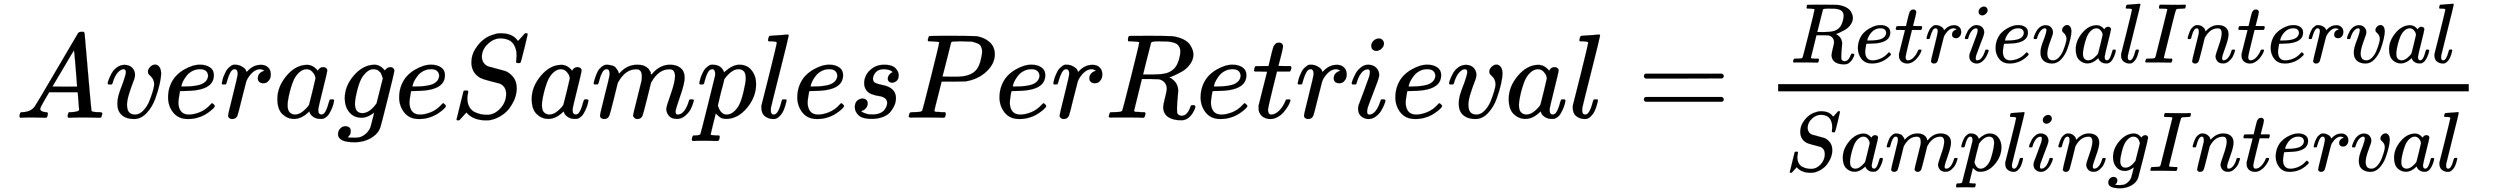
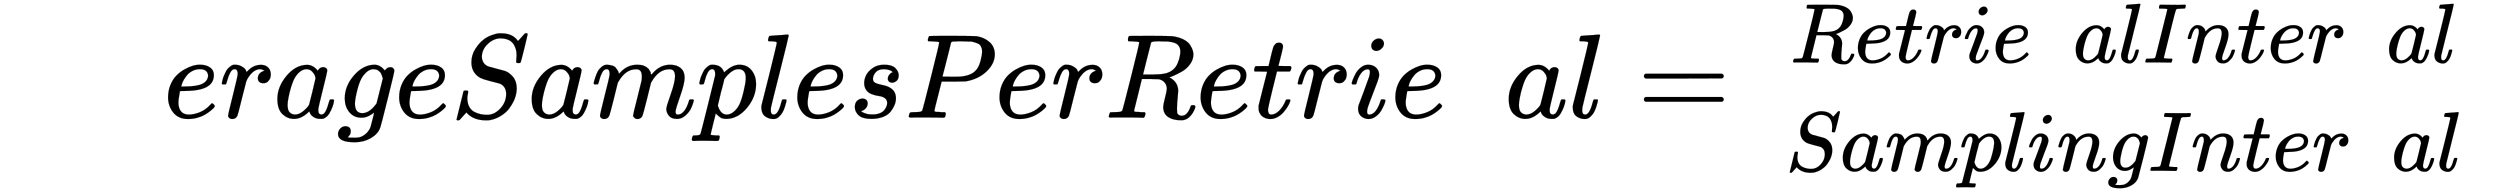
<svg xmlns="http://www.w3.org/2000/svg" xmlns:xlink="http://www.w3.org/1999/xlink" width="48.441ex" height="3.711ex" style="vertical-align: -1.273ex;" viewBox="30 -1050.1 20856.3 1598" role="img" focusable="false" aria-labelledby="MathJax-SVG-1-Title">
  <title id="MathJax-SVG-1-Title">\begin{array}{l}AverageSamplesPerRetrieval=\frac{Retrieval Interval}{Sampling Interval}\end{array}</title>
  <defs aria-hidden="true">
-     <path stroke-width="1" id="E1-MJMATHI-41" d="M208 74Q208 50 254 46Q272 46 272 35Q272 34 270 22Q267 8 264 4T251 0Q249 0 239 0T205 1T141 2Q70 2 50 0H42Q35 7 35 11Q37 38 48 46H62Q132 49 164 96Q170 102 345 401T523 704Q530 716 547 716H555H572Q578 707 578 706L606 383Q634 60 636 57Q641 46 701 46Q726 46 726 36Q726 34 723 22Q720 7 718 4T704 0Q701 0 690 0T651 1T578 2Q484 2 455 0H443Q437 6 437 9T439 27Q443 40 445 43L449 46H469Q523 49 533 63L521 213H283L249 155Q208 86 208 74ZM516 260Q516 271 504 416T490 562L463 519Q447 492 400 412L310 260L413 259Q516 259 516 260Z" />
-     <path stroke-width="1" id="E1-MJMATHI-76" d="M173 380Q173 405 154 405Q130 405 104 376T61 287Q60 286 59 284T58 281T56 279T53 278T49 278T41 278H27Q21 284 21 287Q21 294 29 316T53 368T97 419T160 441Q202 441 225 417T249 361Q249 344 246 335Q246 329 231 291T200 202T182 113Q182 86 187 69Q200 26 250 26Q287 26 319 60T369 139T398 222T409 277Q409 300 401 317T383 343T365 361T357 383Q357 405 376 424T417 443Q436 443 451 425T467 367Q467 340 455 284T418 159T347 40T241 -11Q177 -11 139 22Q102 54 102 117Q102 148 110 181T151 298Q173 362 173 380Z" />
    <path stroke-width="1" id="E1-MJMATHI-65" d="M39 168Q39 225 58 272T107 350T174 402T244 433T307 442H310Q355 442 388 420T421 355Q421 265 310 237Q261 224 176 223Q139 223 138 221Q138 219 132 186T125 128Q125 81 146 54T209 26T302 45T394 111Q403 121 406 121Q410 121 419 112T429 98T420 82T390 55T344 24T281 -1T205 -11Q126 -11 83 42T39 168ZM373 353Q367 405 305 405Q272 405 244 391T199 357T170 316T154 280T149 261Q149 260 169 260Q282 260 327 284T373 353Z" />
    <path stroke-width="1" id="E1-MJMATHI-72" d="M21 287Q22 290 23 295T28 317T38 348T53 381T73 411T99 433T132 442Q161 442 183 430T214 408T225 388Q227 382 228 382T236 389Q284 441 347 441H350Q398 441 422 400Q430 381 430 363Q430 333 417 315T391 292T366 288Q346 288 334 299T322 328Q322 376 378 392Q356 405 342 405Q286 405 239 331Q229 315 224 298T190 165Q156 25 151 16Q138 -11 108 -11Q95 -11 87 -5T76 7T74 17Q74 30 114 189T154 366Q154 405 128 405Q107 405 92 377T68 316T57 280Q55 278 41 278H27Q21 284 21 287Z" />
    <path stroke-width="1" id="E1-MJMATHI-61" d="M33 157Q33 258 109 349T280 441Q331 441 370 392Q386 422 416 422Q429 422 439 414T449 394Q449 381 412 234T374 68Q374 43 381 35T402 26Q411 27 422 35Q443 55 463 131Q469 151 473 152Q475 153 483 153H487Q506 153 506 144Q506 138 501 117T481 63T449 13Q436 0 417 -8Q409 -10 393 -10Q359 -10 336 5T306 36L300 51Q299 52 296 50Q294 48 292 46Q233 -10 172 -10Q117 -10 75 30T33 157ZM351 328Q351 334 346 350T323 385T277 405Q242 405 210 374T160 293Q131 214 119 129Q119 126 119 118T118 106Q118 61 136 44T179 26Q217 26 254 59T298 110Q300 114 325 217T351 328Z" />
    <path stroke-width="1" id="E1-MJMATHI-67" d="M311 43Q296 30 267 15T206 0Q143 0 105 45T66 160Q66 265 143 353T314 442Q361 442 401 394L404 398Q406 401 409 404T418 412T431 419T447 422Q461 422 470 413T480 394Q480 379 423 152T363 -80Q345 -134 286 -169T151 -205Q10 -205 10 -137Q10 -111 28 -91T74 -71Q89 -71 102 -80T116 -111Q116 -121 114 -130T107 -144T99 -154T92 -162L90 -164H91Q101 -167 151 -167Q189 -167 211 -155Q234 -144 254 -122T282 -75Q288 -56 298 -13Q311 35 311 43ZM384 328L380 339Q377 350 375 354T369 368T359 382T346 393T328 402T306 405Q262 405 221 352Q191 313 171 233T151 117Q151 38 213 38Q269 38 323 108L331 118L384 328Z" />
    <path stroke-width="1" id="E1-MJMATHI-53" d="M308 24Q367 24 416 76T466 197Q466 260 414 284Q308 311 278 321T236 341Q176 383 176 462Q176 523 208 573T273 648Q302 673 343 688T407 704H418H425Q521 704 564 640Q565 640 577 653T603 682T623 704Q624 704 627 704T632 705Q645 705 645 698T617 577T585 459T569 456Q549 456 549 465Q549 471 550 475Q550 478 551 494T553 520Q553 554 544 579T526 616T501 641Q465 662 419 662Q362 662 313 616T263 510Q263 480 278 458T319 427Q323 425 389 408T456 390Q490 379 522 342T554 242Q554 216 546 186Q541 164 528 137T492 78T426 18T332 -20Q320 -22 298 -22Q199 -22 144 33L134 44L106 13Q83 -14 78 -18T65 -22Q52 -22 52 -14Q52 -11 110 221Q112 227 130 227H143Q149 221 149 216Q149 214 148 207T144 186T142 153Q144 114 160 87T203 47T255 29T308 24Z" />
    <path stroke-width="1" id="E1-MJMATHI-6D" d="M21 287Q22 293 24 303T36 341T56 388T88 425T132 442T175 435T205 417T221 395T229 376L231 369Q231 367 232 367L243 378Q303 442 384 442Q401 442 415 440T441 433T460 423T475 411T485 398T493 385T497 373T500 364T502 357L510 367Q573 442 659 442Q713 442 746 415T780 336Q780 285 742 178T704 50Q705 36 709 31T724 26Q752 26 776 56T815 138Q818 149 821 151T837 153Q857 153 857 145Q857 144 853 130Q845 101 831 73T785 17T716 -10Q669 -10 648 17T627 73Q627 92 663 193T700 345Q700 404 656 404H651Q565 404 506 303L499 291L466 157Q433 26 428 16Q415 -11 385 -11Q372 -11 364 -4T353 8T350 18Q350 29 384 161L420 307Q423 322 423 345Q423 404 379 404H374Q288 404 229 303L222 291L189 157Q156 26 151 16Q138 -11 108 -11Q95 -11 87 -5T76 7T74 17Q74 30 112 181Q151 335 151 342Q154 357 154 369Q154 405 129 405Q107 405 92 377T69 316T57 280Q55 278 41 278H27Q21 284 21 287Z" />
    <path stroke-width="1" id="E1-MJMATHI-70" d="M23 287Q24 290 25 295T30 317T40 348T55 381T75 411T101 433T134 442Q209 442 230 378L240 387Q302 442 358 442Q423 442 460 395T497 281Q497 173 421 82T249 -10Q227 -10 210 -4Q199 1 187 11T168 28L161 36Q160 35 139 -51T118 -138Q118 -144 126 -145T163 -148H188Q194 -155 194 -157T191 -175Q188 -187 185 -190T172 -194Q170 -194 161 -194T127 -193T65 -192Q-5 -192 -24 -194H-32Q-39 -187 -39 -183Q-37 -156 -26 -148H-6Q28 -147 33 -136Q36 -130 94 103T155 350Q156 355 156 364Q156 405 131 405Q109 405 94 377T71 316T59 280Q57 278 43 278H29Q23 284 23 287ZM178 102Q200 26 252 26Q282 26 310 49T356 107Q374 141 392 215T411 325V331Q411 405 350 405Q339 405 328 402T306 393T286 380T269 365T254 350T243 336T235 326L232 322Q232 321 229 308T218 264T204 212Q178 106 178 102Z" />
    <path stroke-width="1" id="E1-MJMATHI-6C" d="M117 59Q117 26 142 26Q179 26 205 131Q211 151 215 152Q217 153 225 153H229Q238 153 241 153T246 151T248 144Q247 138 245 128T234 90T214 43T183 6T137 -11Q101 -11 70 11T38 85Q38 97 39 102L104 360Q167 615 167 623Q167 626 166 628T162 632T157 634T149 635T141 636T132 637T122 637Q112 637 109 637T101 638T95 641T94 647Q94 649 96 661Q101 680 107 682T179 688Q194 689 213 690T243 693T254 694Q266 694 266 686Q266 675 193 386T118 83Q118 81 118 75T117 65V59Z" />
    <path stroke-width="1" id="E1-MJMATHI-73" d="M131 289Q131 321 147 354T203 415T300 442Q362 442 390 415T419 355Q419 323 402 308T364 292Q351 292 340 300T328 326Q328 342 337 354T354 372T367 378Q368 378 368 379Q368 382 361 388T336 399T297 405Q249 405 227 379T204 326Q204 301 223 291T278 274T330 259Q396 230 396 163Q396 135 385 107T352 51T289 7T195 -10Q118 -10 86 19T53 87Q53 126 74 143T118 160Q133 160 146 151T160 120Q160 94 142 76T111 58Q109 57 108 57T107 55Q108 52 115 47T146 34T201 27Q237 27 263 38T301 66T318 97T323 122Q323 150 302 164T254 181T195 196T148 231Q131 256 131 289Z" />
    <path stroke-width="1" id="E1-MJMATHI-50" d="M287 628Q287 635 230 637Q206 637 199 638T192 648Q192 649 194 659Q200 679 203 681T397 683Q587 682 600 680Q664 669 707 631T751 530Q751 453 685 389Q616 321 507 303Q500 302 402 301H307L277 182Q247 66 247 59Q247 55 248 54T255 50T272 48T305 46H336Q342 37 342 35Q342 19 335 5Q330 0 319 0Q316 0 282 1T182 2Q120 2 87 2T51 1Q33 1 33 11Q33 13 36 25Q40 41 44 43T67 46Q94 46 127 49Q141 52 146 61Q149 65 218 339T287 628ZM645 554Q645 567 643 575T634 597T609 619T560 635Q553 636 480 637Q463 637 445 637T416 636T404 636Q391 635 386 627Q384 621 367 550T332 412T314 344Q314 342 395 342H407H430Q542 342 590 392Q617 419 631 471T645 554Z" />
    <path stroke-width="1" id="E1-MJMATHI-52" d="M230 637Q203 637 198 638T193 649Q193 676 204 682Q206 683 378 683Q550 682 564 680Q620 672 658 652T712 606T733 563T739 529Q739 484 710 445T643 385T576 351T538 338L545 333Q612 295 612 223Q612 212 607 162T602 80V71Q602 53 603 43T614 25T640 16Q668 16 686 38T712 85Q717 99 720 102T735 105Q755 105 755 93Q755 75 731 36Q693 -21 641 -21H632Q571 -21 531 4T487 82Q487 109 502 166T517 239Q517 290 474 313Q459 320 449 321T378 323H309L277 193Q244 61 244 59Q244 55 245 54T252 50T269 48T302 46H333Q339 38 339 37T336 19Q332 6 326 0H311Q275 2 180 2Q146 2 117 2T71 2T50 1Q33 1 33 10Q33 12 36 24Q41 43 46 45Q50 46 61 46H67Q94 46 127 49Q141 52 146 61Q149 65 218 339T287 628Q287 635 230 637ZM630 554Q630 586 609 608T523 636Q521 636 500 636T462 637H440Q393 637 386 627Q385 624 352 494T319 361Q319 360 388 360Q466 361 492 367Q556 377 592 426Q608 449 619 486T630 554Z" />
    <path stroke-width="1" id="E1-MJMATHI-74" d="M26 385Q19 392 19 395Q19 399 22 411T27 425Q29 430 36 430T87 431H140L159 511Q162 522 166 540T173 566T179 586T187 603T197 615T211 624T229 626Q247 625 254 615T261 596Q261 589 252 549T232 470L222 433Q222 431 272 431H323Q330 424 330 420Q330 398 317 385H210L174 240Q135 80 135 68Q135 26 162 26Q197 26 230 60T283 144Q285 150 288 151T303 153H307Q322 153 322 145Q322 142 319 133Q314 117 301 95T267 48T216 6T155 -11Q125 -11 98 4T59 56Q57 64 57 83V101L92 241Q127 382 128 383Q128 385 77 385H26Z" />
    <path stroke-width="1" id="E1-MJMATHI-69" d="M184 600Q184 624 203 642T247 661Q265 661 277 649T290 619Q290 596 270 577T226 557Q211 557 198 567T184 600ZM21 287Q21 295 30 318T54 369T98 420T158 442Q197 442 223 419T250 357Q250 340 236 301T196 196T154 83Q149 61 149 51Q149 26 166 26Q175 26 185 29T208 43T235 78T260 137Q263 149 265 151T282 153Q302 153 302 143Q302 135 293 112T268 61T223 11T161 -11Q129 -11 102 10T74 74Q74 91 79 106T122 220Q160 321 166 341T173 380Q173 404 156 404H154Q124 404 99 371T61 287Q60 286 59 284T58 281T56 279T53 278T49 278T41 278H27Q21 284 21 287Z" />
    <path stroke-width="1" id="E1-MJMAIN-3D" d="M56 347Q56 360 70 367H707Q722 359 722 347Q722 336 708 328L390 327H72Q56 332 56 347ZM56 153Q56 168 72 173H708Q722 163 722 153Q722 140 707 133H70Q56 140 56 153Z" />
    <path stroke-width="1" id="E1-MJMATHI-49" d="M43 1Q26 1 26 10Q26 12 29 24Q34 43 39 45Q42 46 54 46H60Q120 46 136 53Q137 53 138 54Q143 56 149 77T198 273Q210 318 216 344Q286 624 286 626Q284 630 284 631Q274 637 213 637H193Q184 643 189 662Q193 677 195 680T209 683H213Q285 681 359 681Q481 681 487 683H497Q504 676 504 672T501 655T494 639Q491 637 471 637Q440 637 407 634Q393 631 388 623Q381 609 337 432Q326 385 315 341Q245 65 245 59Q245 52 255 50T307 46H339Q345 38 345 37T342 19Q338 6 332 0H316Q279 2 179 2Q143 2 113 2T65 2T43 1Z" />
    <path stroke-width="1" id="E1-MJMATHI-6E" d="M21 287Q22 293 24 303T36 341T56 388T89 425T135 442Q171 442 195 424T225 390T231 369Q231 367 232 367L243 378Q304 442 382 442Q436 442 469 415T503 336T465 179T427 52Q427 26 444 26Q450 26 453 27Q482 32 505 65T540 145Q542 153 560 153Q580 153 580 145Q580 144 576 130Q568 101 554 73T508 17T439 -10Q392 -10 371 17T350 73Q350 92 386 193T423 345Q423 404 379 404H374Q288 404 229 303L222 291L189 157Q156 26 151 16Q138 -11 108 -11Q95 -11 87 -5T76 7T74 17Q74 30 112 180T152 343Q153 348 153 366Q153 405 129 405Q91 405 66 305Q60 285 60 284Q58 278 41 278H27Q21 284 21 287Z" />
  </defs>
  <g stroke="currentColor" fill="currentColor" stroke-width="0" transform="matrix(1 0 0 -1 0 0)" aria-hidden="true">
    <g transform="translate(167,0)">
      <g transform="translate(-11,0)">
        <g transform="translate(0,68)">
          <use xlink:href="#E1-MJMATHI-41" x="0" y="0" />
          <use xlink:href="#E1-MJMATHI-76" x="750" y="0" />
          <use xlink:href="#E1-MJMATHI-65" x="1236" y="0" />
          <use xlink:href="#E1-MJMATHI-72" x="1702" y="0" />
          <use xlink:href="#E1-MJMATHI-61" x="2154" y="0" />
          <use xlink:href="#E1-MJMATHI-67" x="2683" y="0" />
          <use xlink:href="#E1-MJMATHI-65" x="3164" y="0" />
          <use xlink:href="#E1-MJMATHI-53" x="3630" y="0" />
          <use xlink:href="#E1-MJMATHI-61" x="4276" y="0" />
          <use xlink:href="#E1-MJMATHI-6D" x="4805" y="0" />
          <use xlink:href="#E1-MJMATHI-70" x="5684" y="0" />
          <use xlink:href="#E1-MJMATHI-6C" x="6187" y="0" />
          <use xlink:href="#E1-MJMATHI-65" x="6486" y="0" />
          <use xlink:href="#E1-MJMATHI-73" x="6952" y="0" />
          <use xlink:href="#E1-MJMATHI-50" x="7422" y="0" />
          <use xlink:href="#E1-MJMATHI-65" x="8173" y="0" />
          <use xlink:href="#E1-MJMATHI-72" x="8640" y="0" />
          <use xlink:href="#E1-MJMATHI-52" x="9091" y="0" />
          <use xlink:href="#E1-MJMATHI-65" x="9851" y="0" />
          <use xlink:href="#E1-MJMATHI-74" x="10317" y="0" />
          <use xlink:href="#E1-MJMATHI-72" x="10679" y="0" />
          <use xlink:href="#E1-MJMATHI-69" x="11130" y="0" />
          <use xlink:href="#E1-MJMATHI-65" x="11476" y="0" />
          <use xlink:href="#E1-MJMATHI-76" x="11942" y="0" />
          <use xlink:href="#E1-MJMATHI-61" x="12428" y="0" />
          <use xlink:href="#E1-MJMATHI-6C" x="12957" y="0" />
          <use xlink:href="#E1-MJMAIN-3D" x="13533" y="0" />
          <g transform="translate(14312,0)">
            <g transform="translate(397,0)">
-               <rect stroke="none" width="5762" height="60" x="0" y="220" />
              <g transform="translate(101,460)">
                <use transform="scale(0.707)" xlink:href="#E1-MJMATHI-52" x="0" y="0" />
                <use transform="scale(0.707)" xlink:href="#E1-MJMATHI-65" x="759" y="0" />
                <use transform="scale(0.707)" xlink:href="#E1-MJMATHI-74" x="1226" y="0" />
                <use transform="scale(0.707)" xlink:href="#E1-MJMATHI-72" x="1587" y="0" />
                <use transform="scale(0.707)" xlink:href="#E1-MJMATHI-69" x="2039" y="0" />
                <use transform="scale(0.707)" xlink:href="#E1-MJMATHI-65" x="2384" y="0" />
                <use transform="scale(0.707)" xlink:href="#E1-MJMATHI-76" x="2851" y="0" />
                <use transform="scale(0.707)" xlink:href="#E1-MJMATHI-61" x="3336" y="0" />
                <use transform="scale(0.707)" xlink:href="#E1-MJMATHI-6C" x="3866" y="0" />
                <use transform="scale(0.707)" xlink:href="#E1-MJMATHI-49" x="4164" y="0" />
                <use transform="scale(0.707)" xlink:href="#E1-MJMATHI-6E" x="4669" y="0" />
                <use transform="scale(0.707)" xlink:href="#E1-MJMATHI-74" x="5269" y="0" />
                <use transform="scale(0.707)" xlink:href="#E1-MJMATHI-65" x="5631" y="0" />
                <use transform="scale(0.707)" xlink:href="#E1-MJMATHI-72" x="6097" y="0" />
                <use transform="scale(0.707)" xlink:href="#E1-MJMATHI-76" x="6549" y="0" />
                <use transform="scale(0.707)" xlink:href="#E1-MJMATHI-61" x="7034" y="0" />
                <use transform="scale(0.707)" xlink:href="#E1-MJMATHI-6C" x="7564" y="0" />
              </g>
              <g transform="translate(60,-444)">
                <use transform="scale(0.707)" xlink:href="#E1-MJMATHI-53" x="0" y="0" />
                <use transform="scale(0.707)" xlink:href="#E1-MJMATHI-61" x="645" y="0" />
                <use transform="scale(0.707)" xlink:href="#E1-MJMATHI-6D" x="1175" y="0" />
                <use transform="scale(0.707)" xlink:href="#E1-MJMATHI-70" x="2053" y="0" />
                <use transform="scale(0.707)" xlink:href="#E1-MJMATHI-6C" x="2557" y="0" />
                <use transform="scale(0.707)" xlink:href="#E1-MJMATHI-69" x="2855" y="0" />
                <use transform="scale(0.707)" xlink:href="#E1-MJMATHI-6E" x="3201" y="0" />
                <use transform="scale(0.707)" xlink:href="#E1-MJMATHI-67" x="3801" y="0" />
                <use transform="scale(0.707)" xlink:href="#E1-MJMATHI-49" x="4282" y="0" />
                <use transform="scale(0.707)" xlink:href="#E1-MJMATHI-6E" x="4786" y="0" />
                <use transform="scale(0.707)" xlink:href="#E1-MJMATHI-74" x="5387" y="0" />
                <use transform="scale(0.707)" xlink:href="#E1-MJMATHI-65" x="5748" y="0" />
                <use transform="scale(0.707)" xlink:href="#E1-MJMATHI-72" x="6214" y="0" />
                <use transform="scale(0.707)" xlink:href="#E1-MJMATHI-76" x="6666" y="0" />
                <use transform="scale(0.707)" xlink:href="#E1-MJMATHI-61" x="7151" y="0" />
                <use transform="scale(0.707)" xlink:href="#E1-MJMATHI-6C" x="7681" y="0" />
              </g>
            </g>
          </g>
        </g>
      </g>
    </g>
  </g>
</svg>